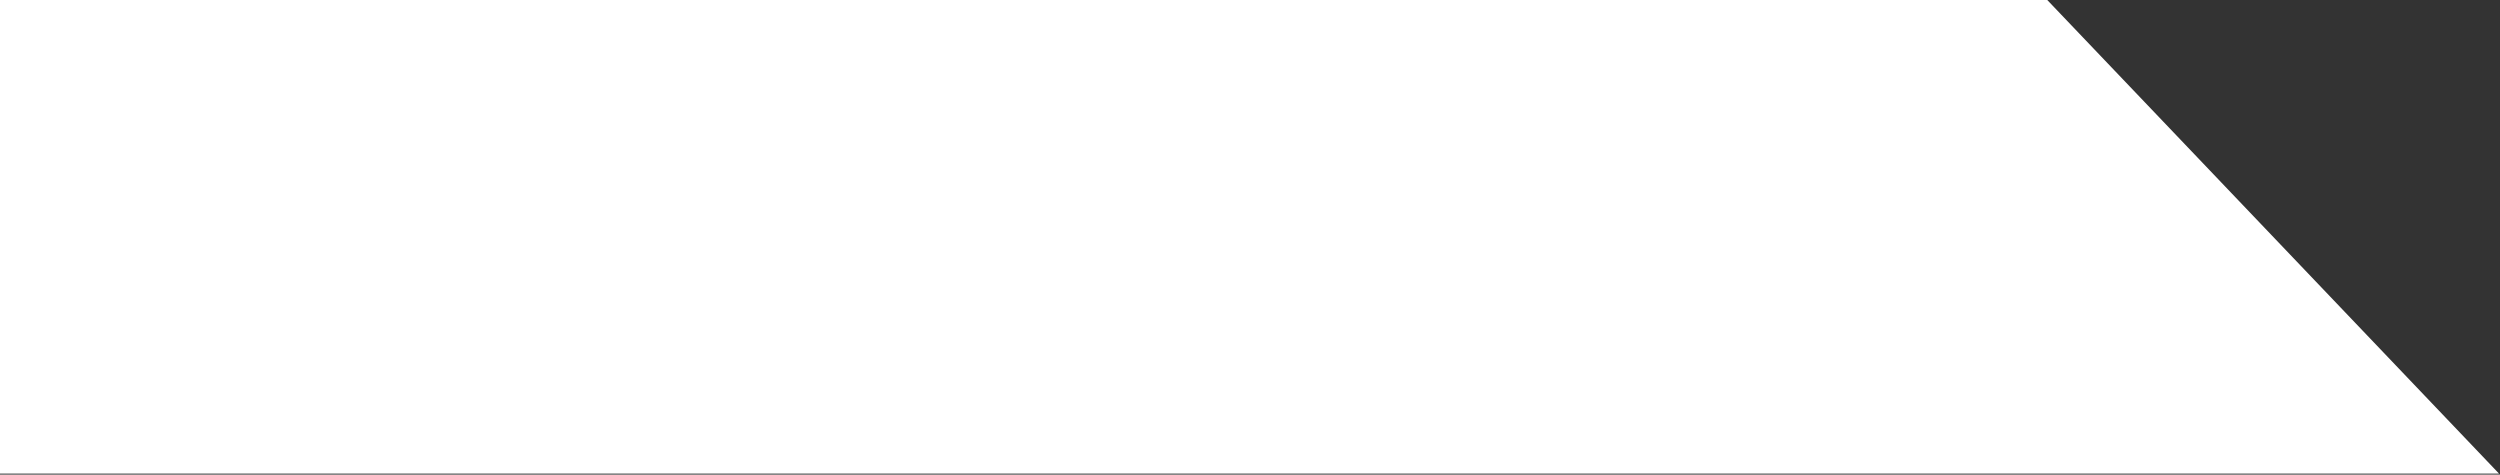
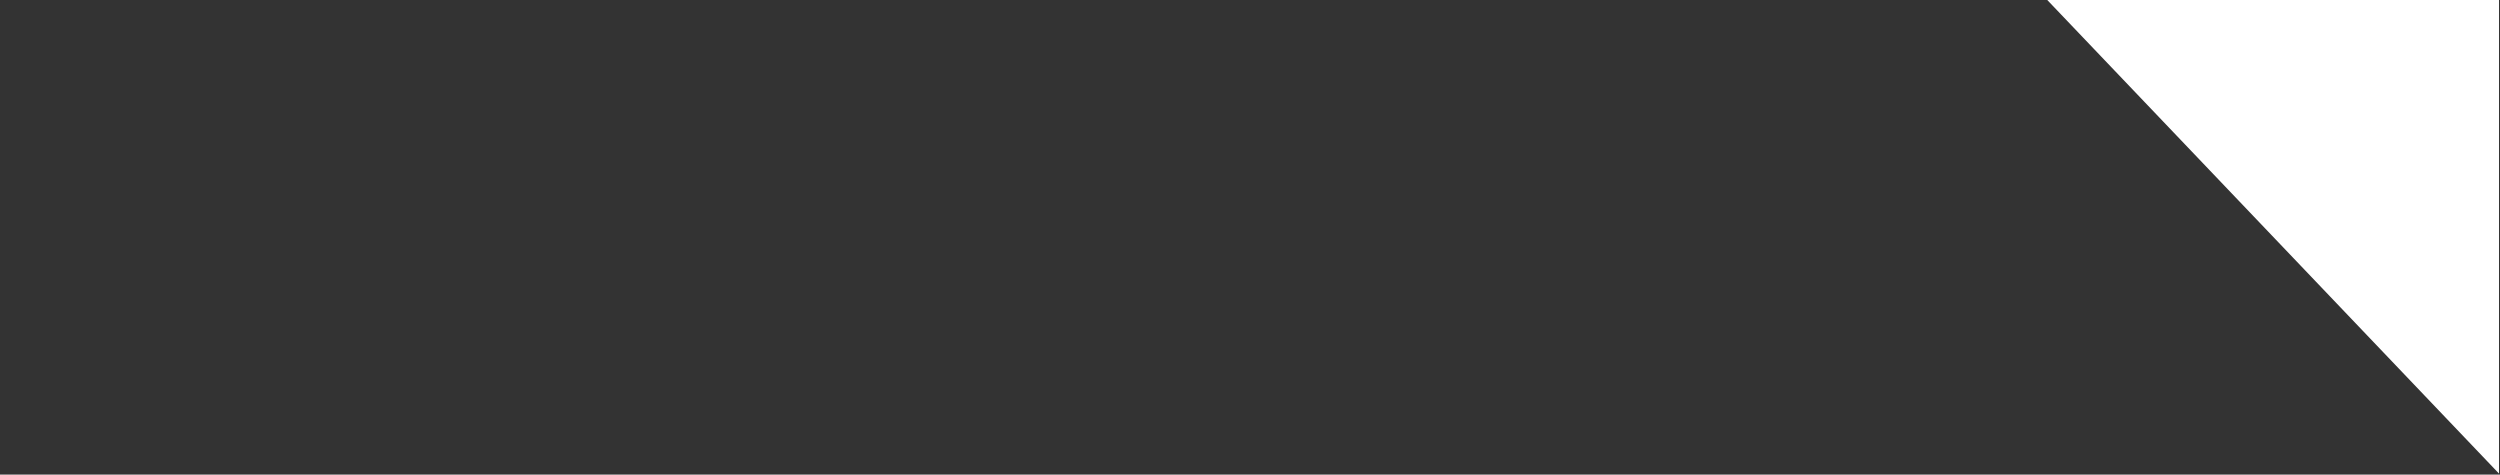
<svg xmlns="http://www.w3.org/2000/svg" width="1259" height="239" viewBox="0 0 1259 239" fill="none">
  <rect x="0" y="0" width="1259" height="239" fill="#333333" stroke="none" />
-   <path d="M1258.5 238.5H0V0H1031L1258.5 238.5Z" fill="white" />
+   <path d="M1258.5 238.5V0H1031L1258.5 238.5Z" fill="white" />
</svg>